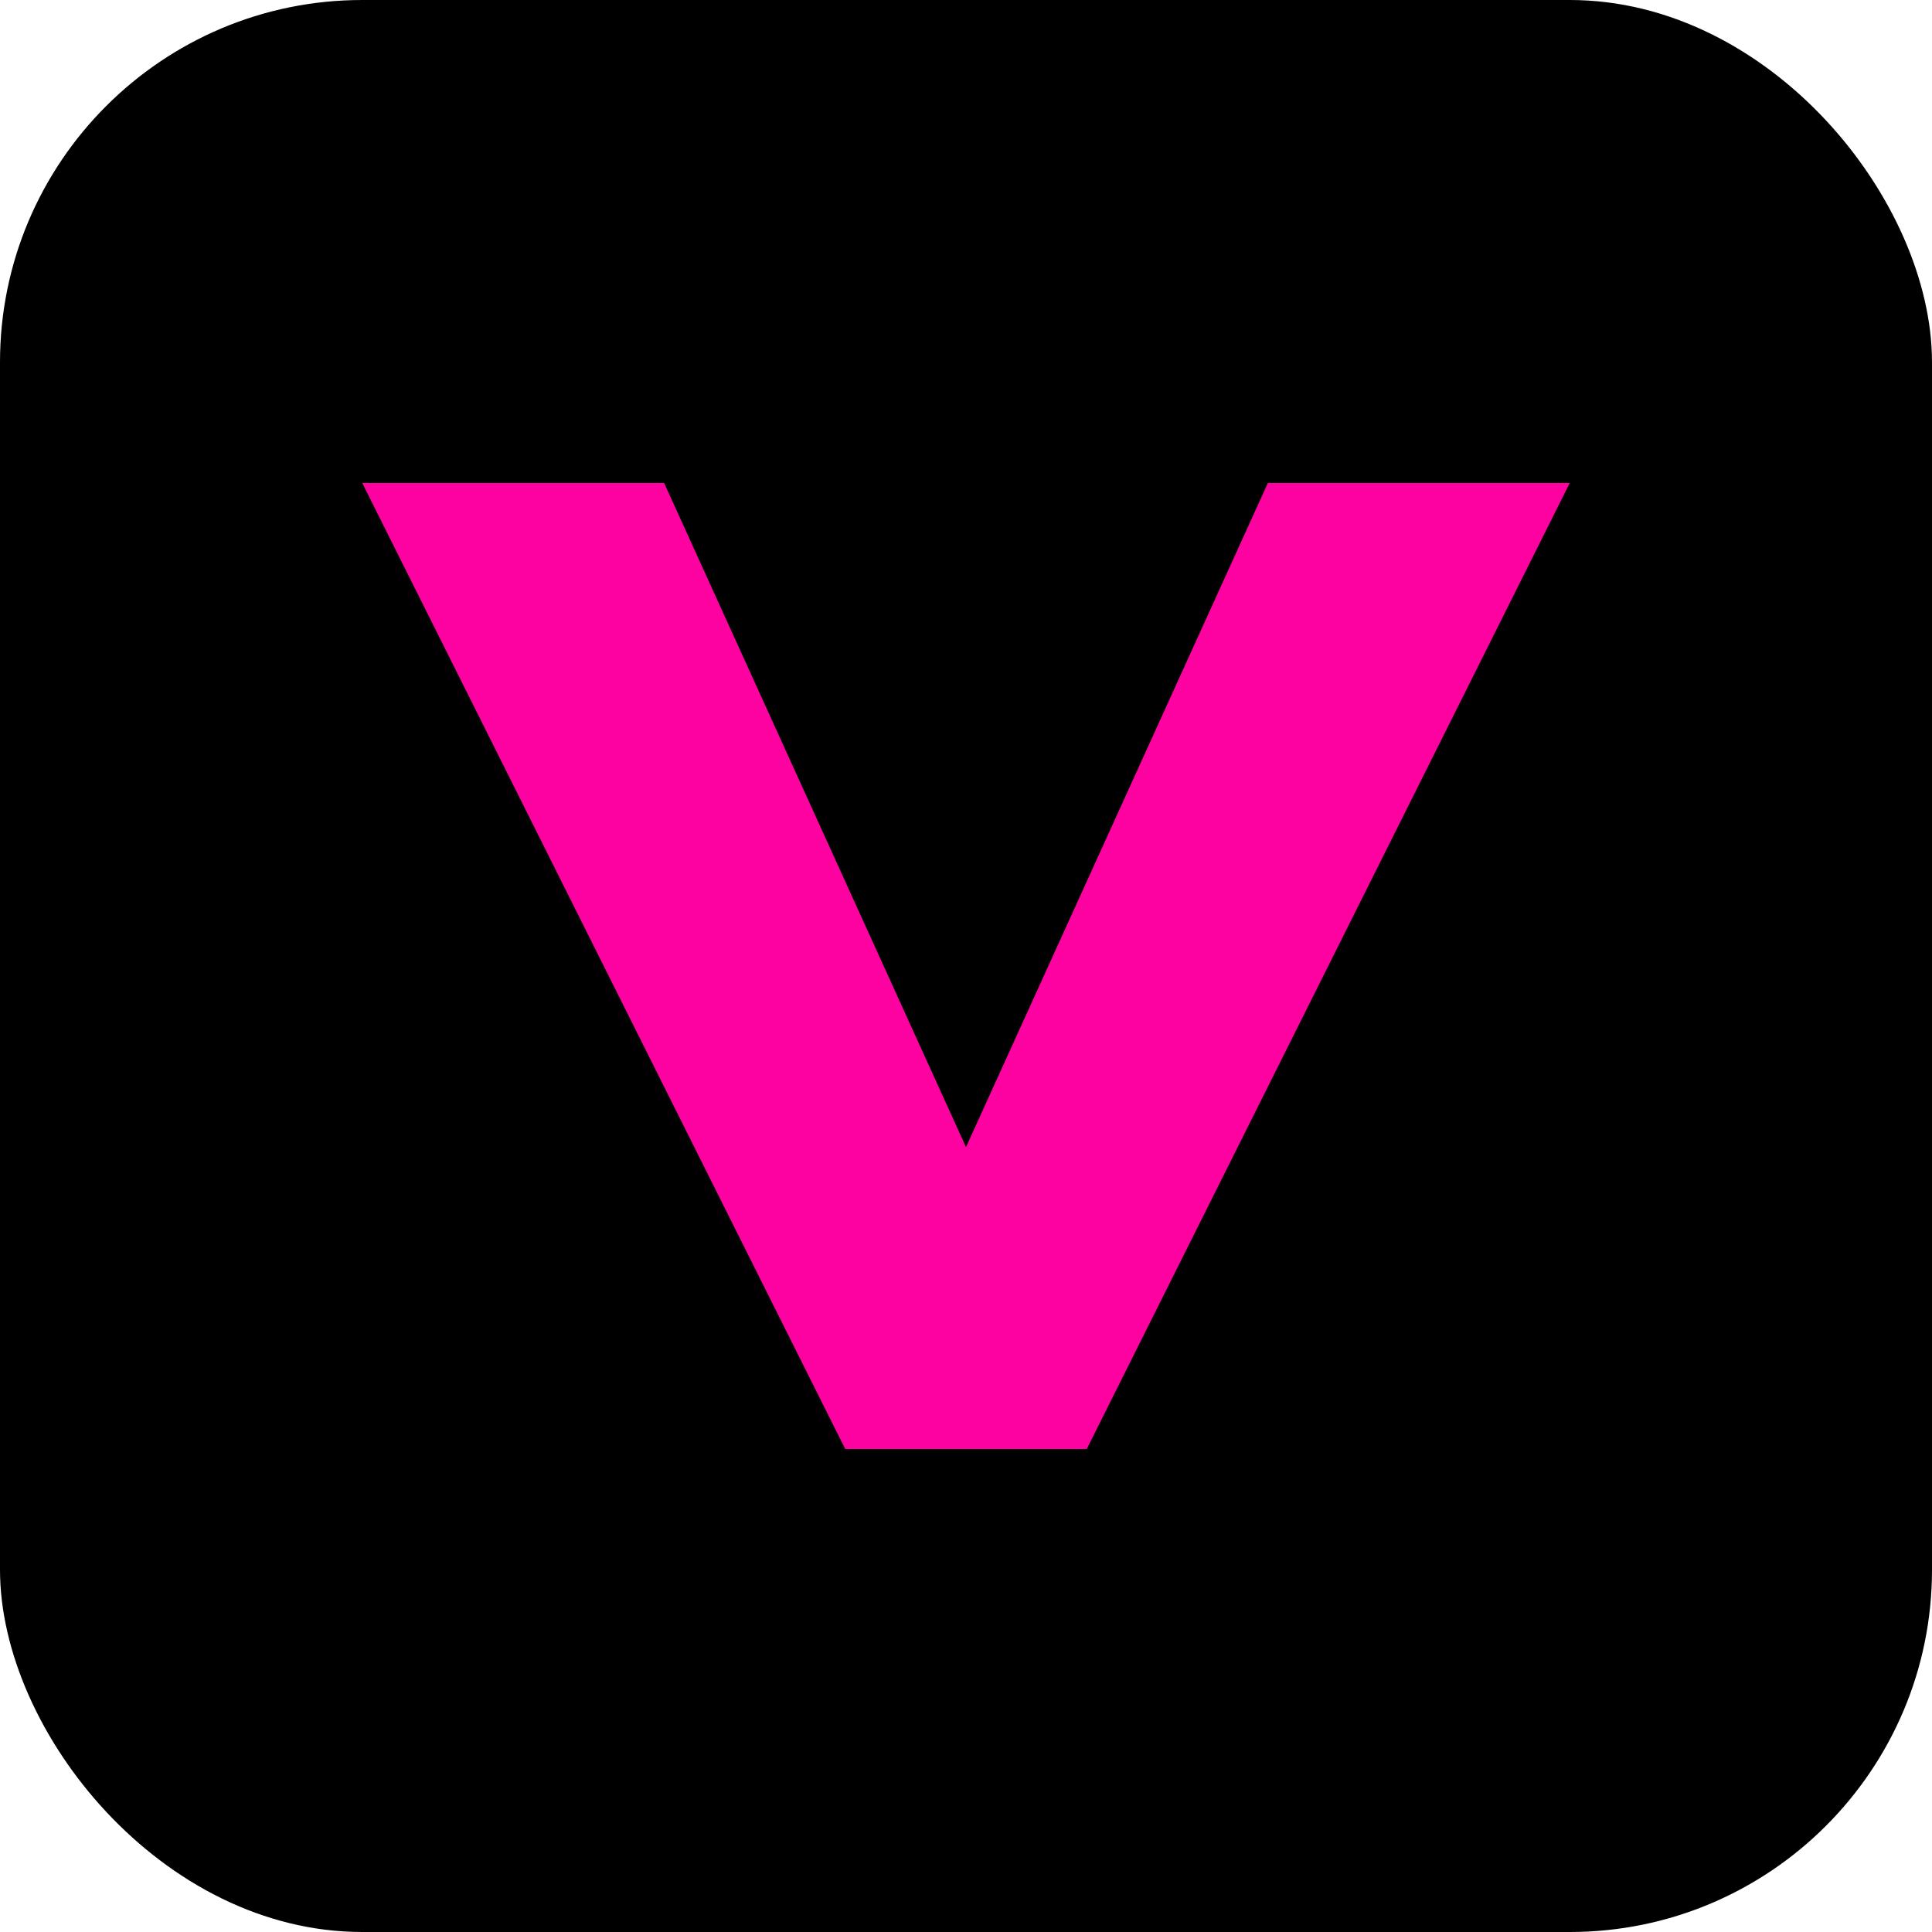
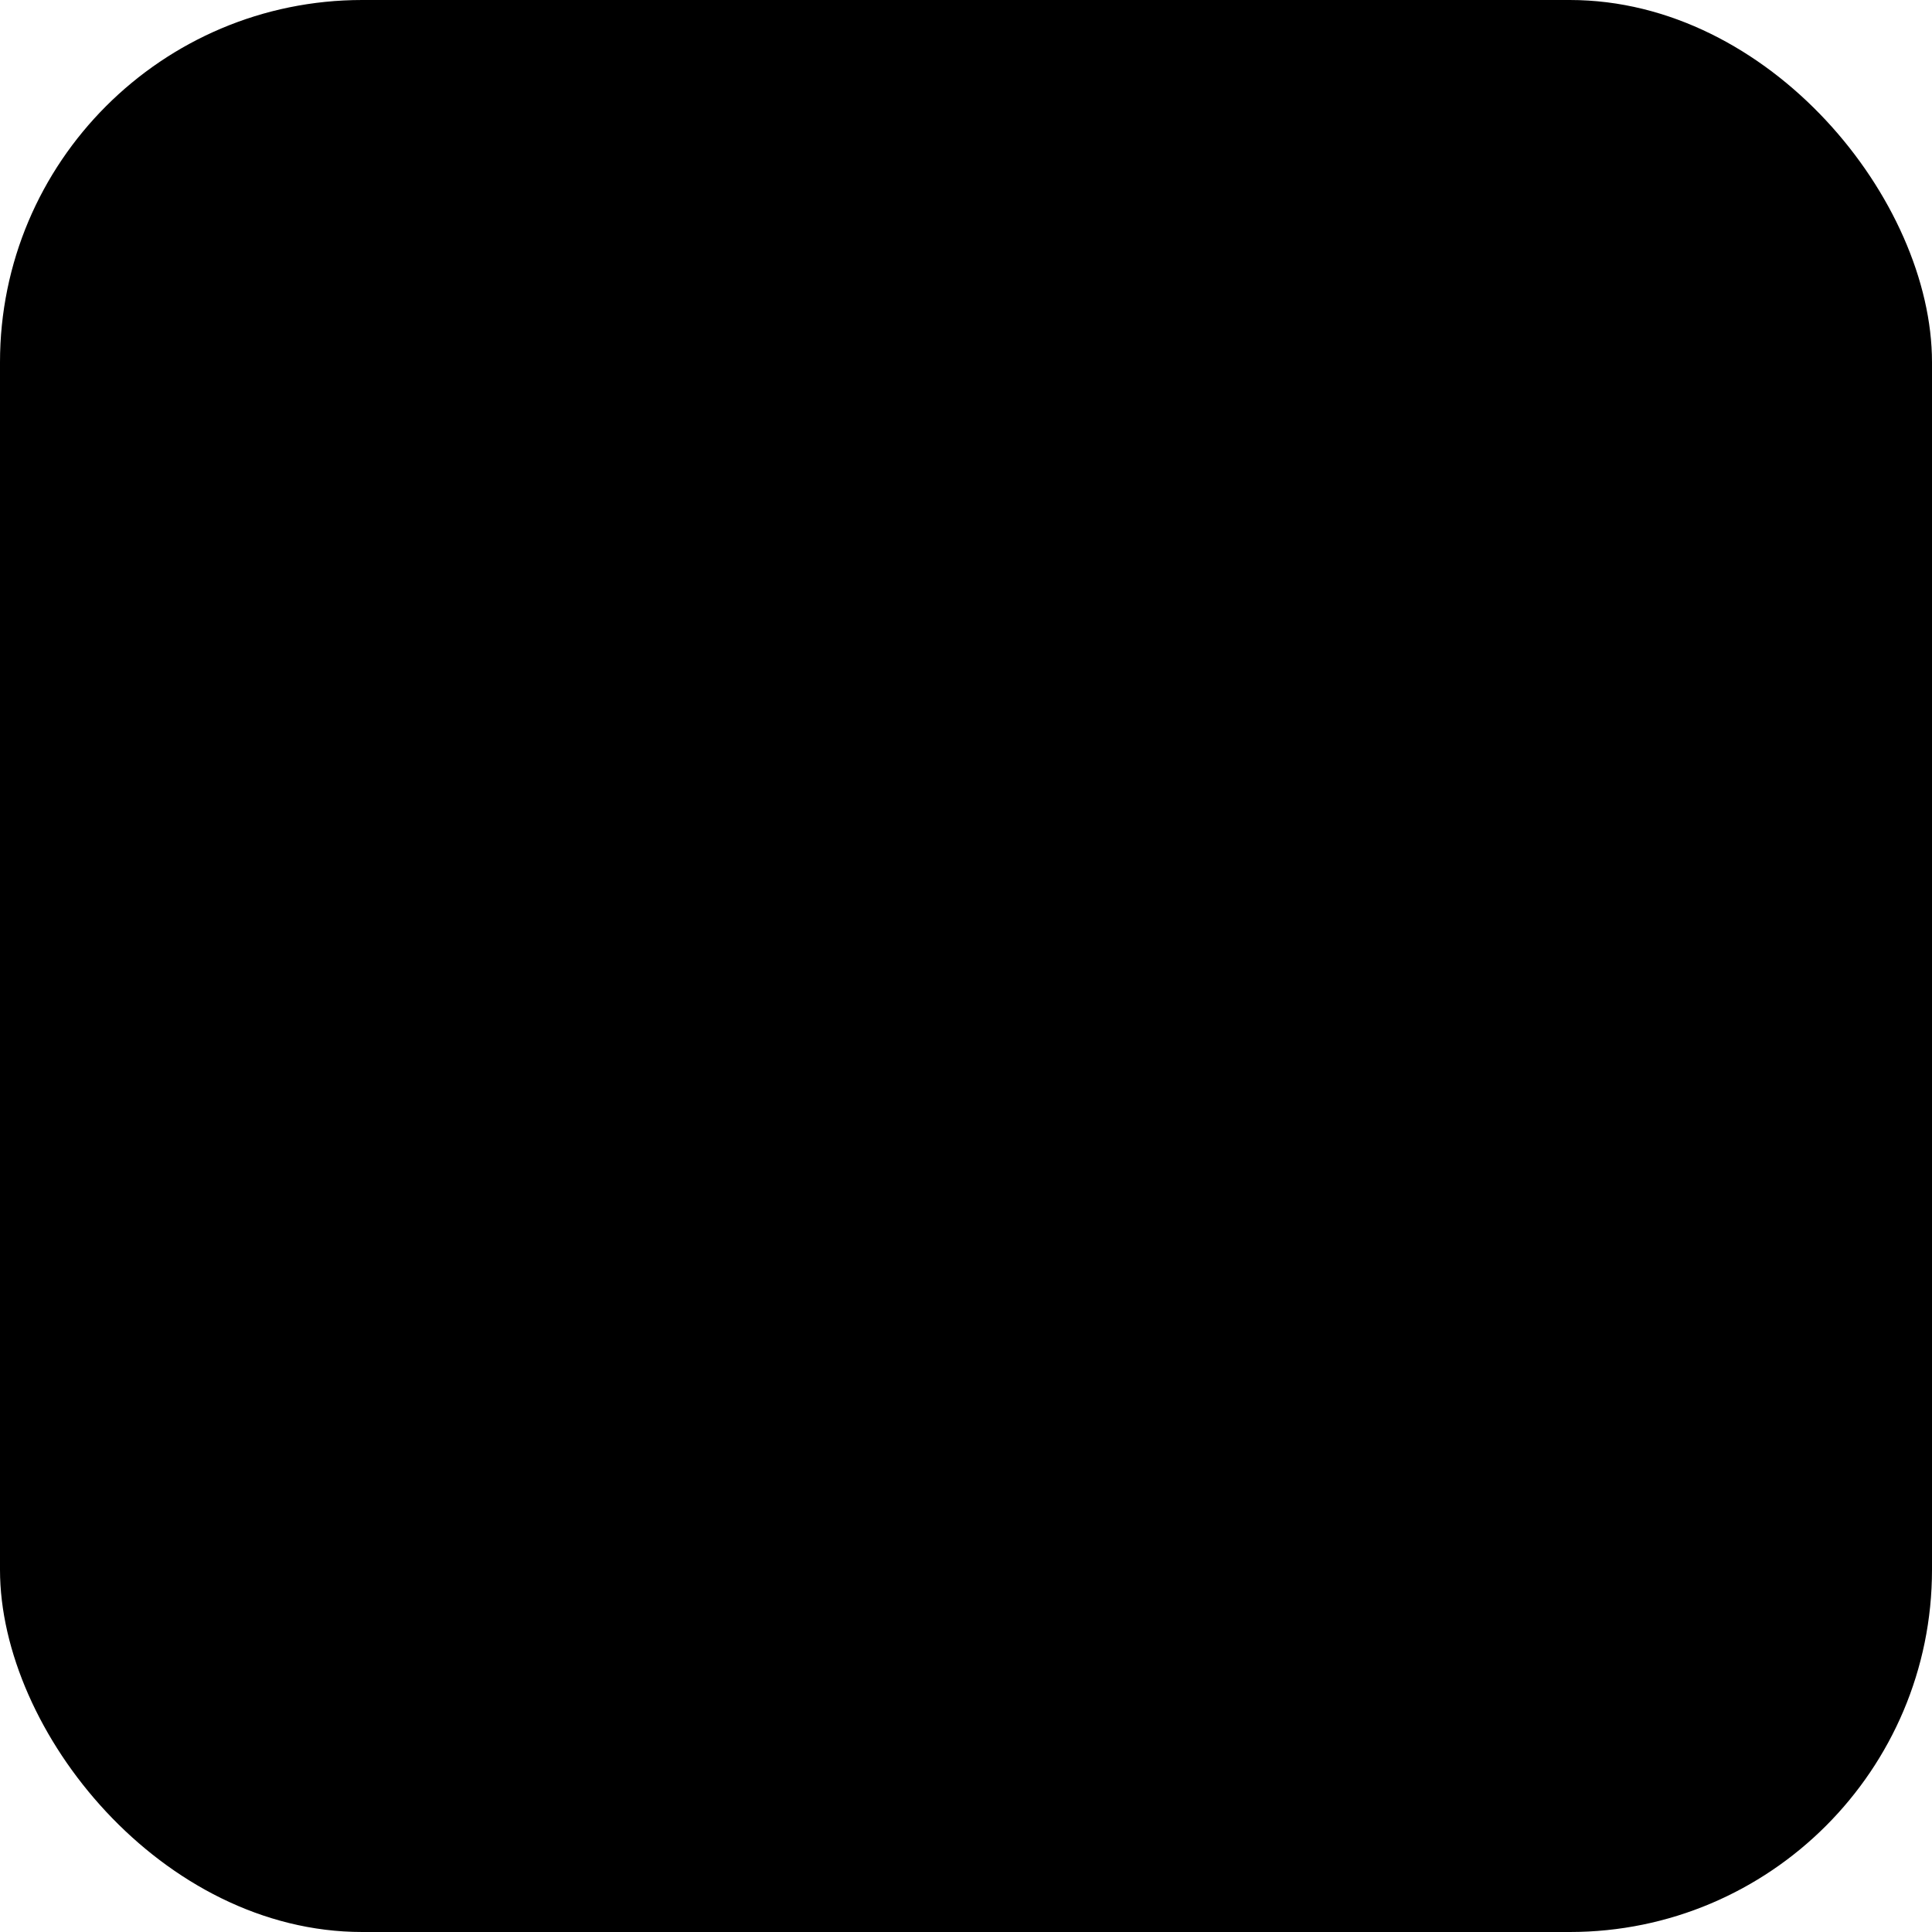
<svg xmlns="http://www.w3.org/2000/svg" width="32" height="32" viewBox="0 0 32 32">
  <rect width="32" height="32" rx="6" fill="#000000" />
-   <path d="M6 8L14 24H18L26 8H21L16 19L11 8H6Z" fill="#FE02A1" />
</svg>